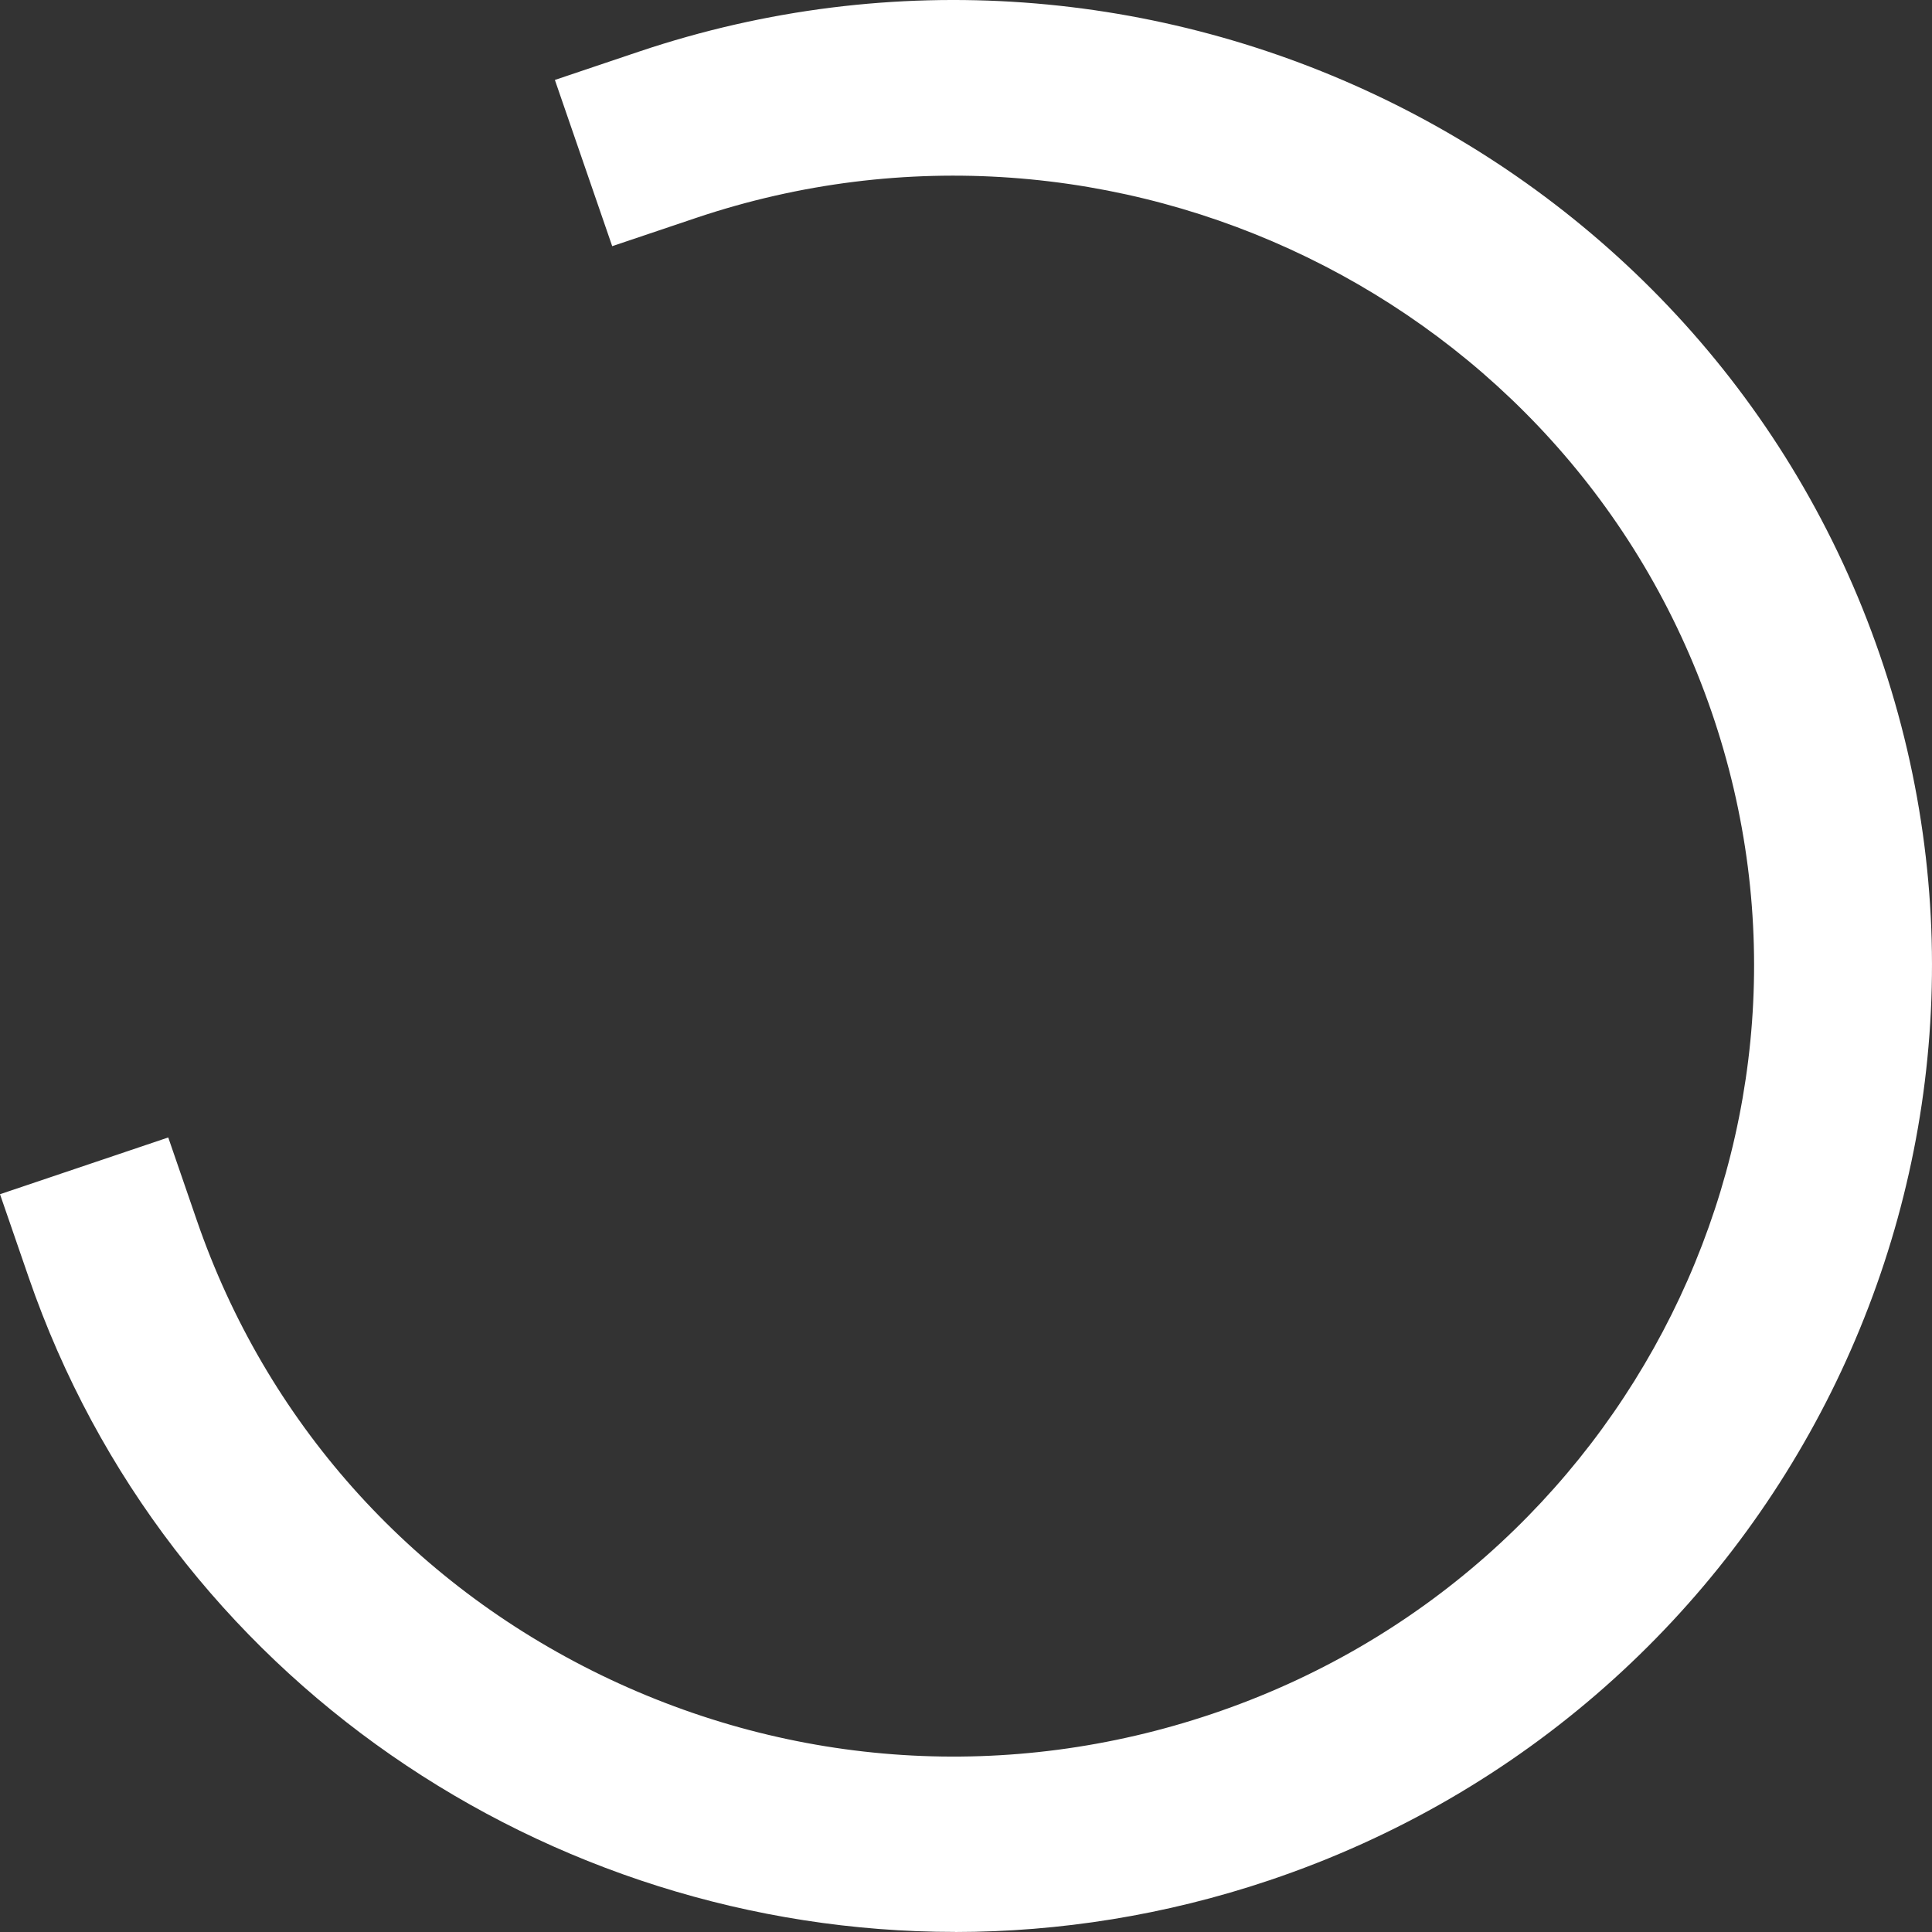
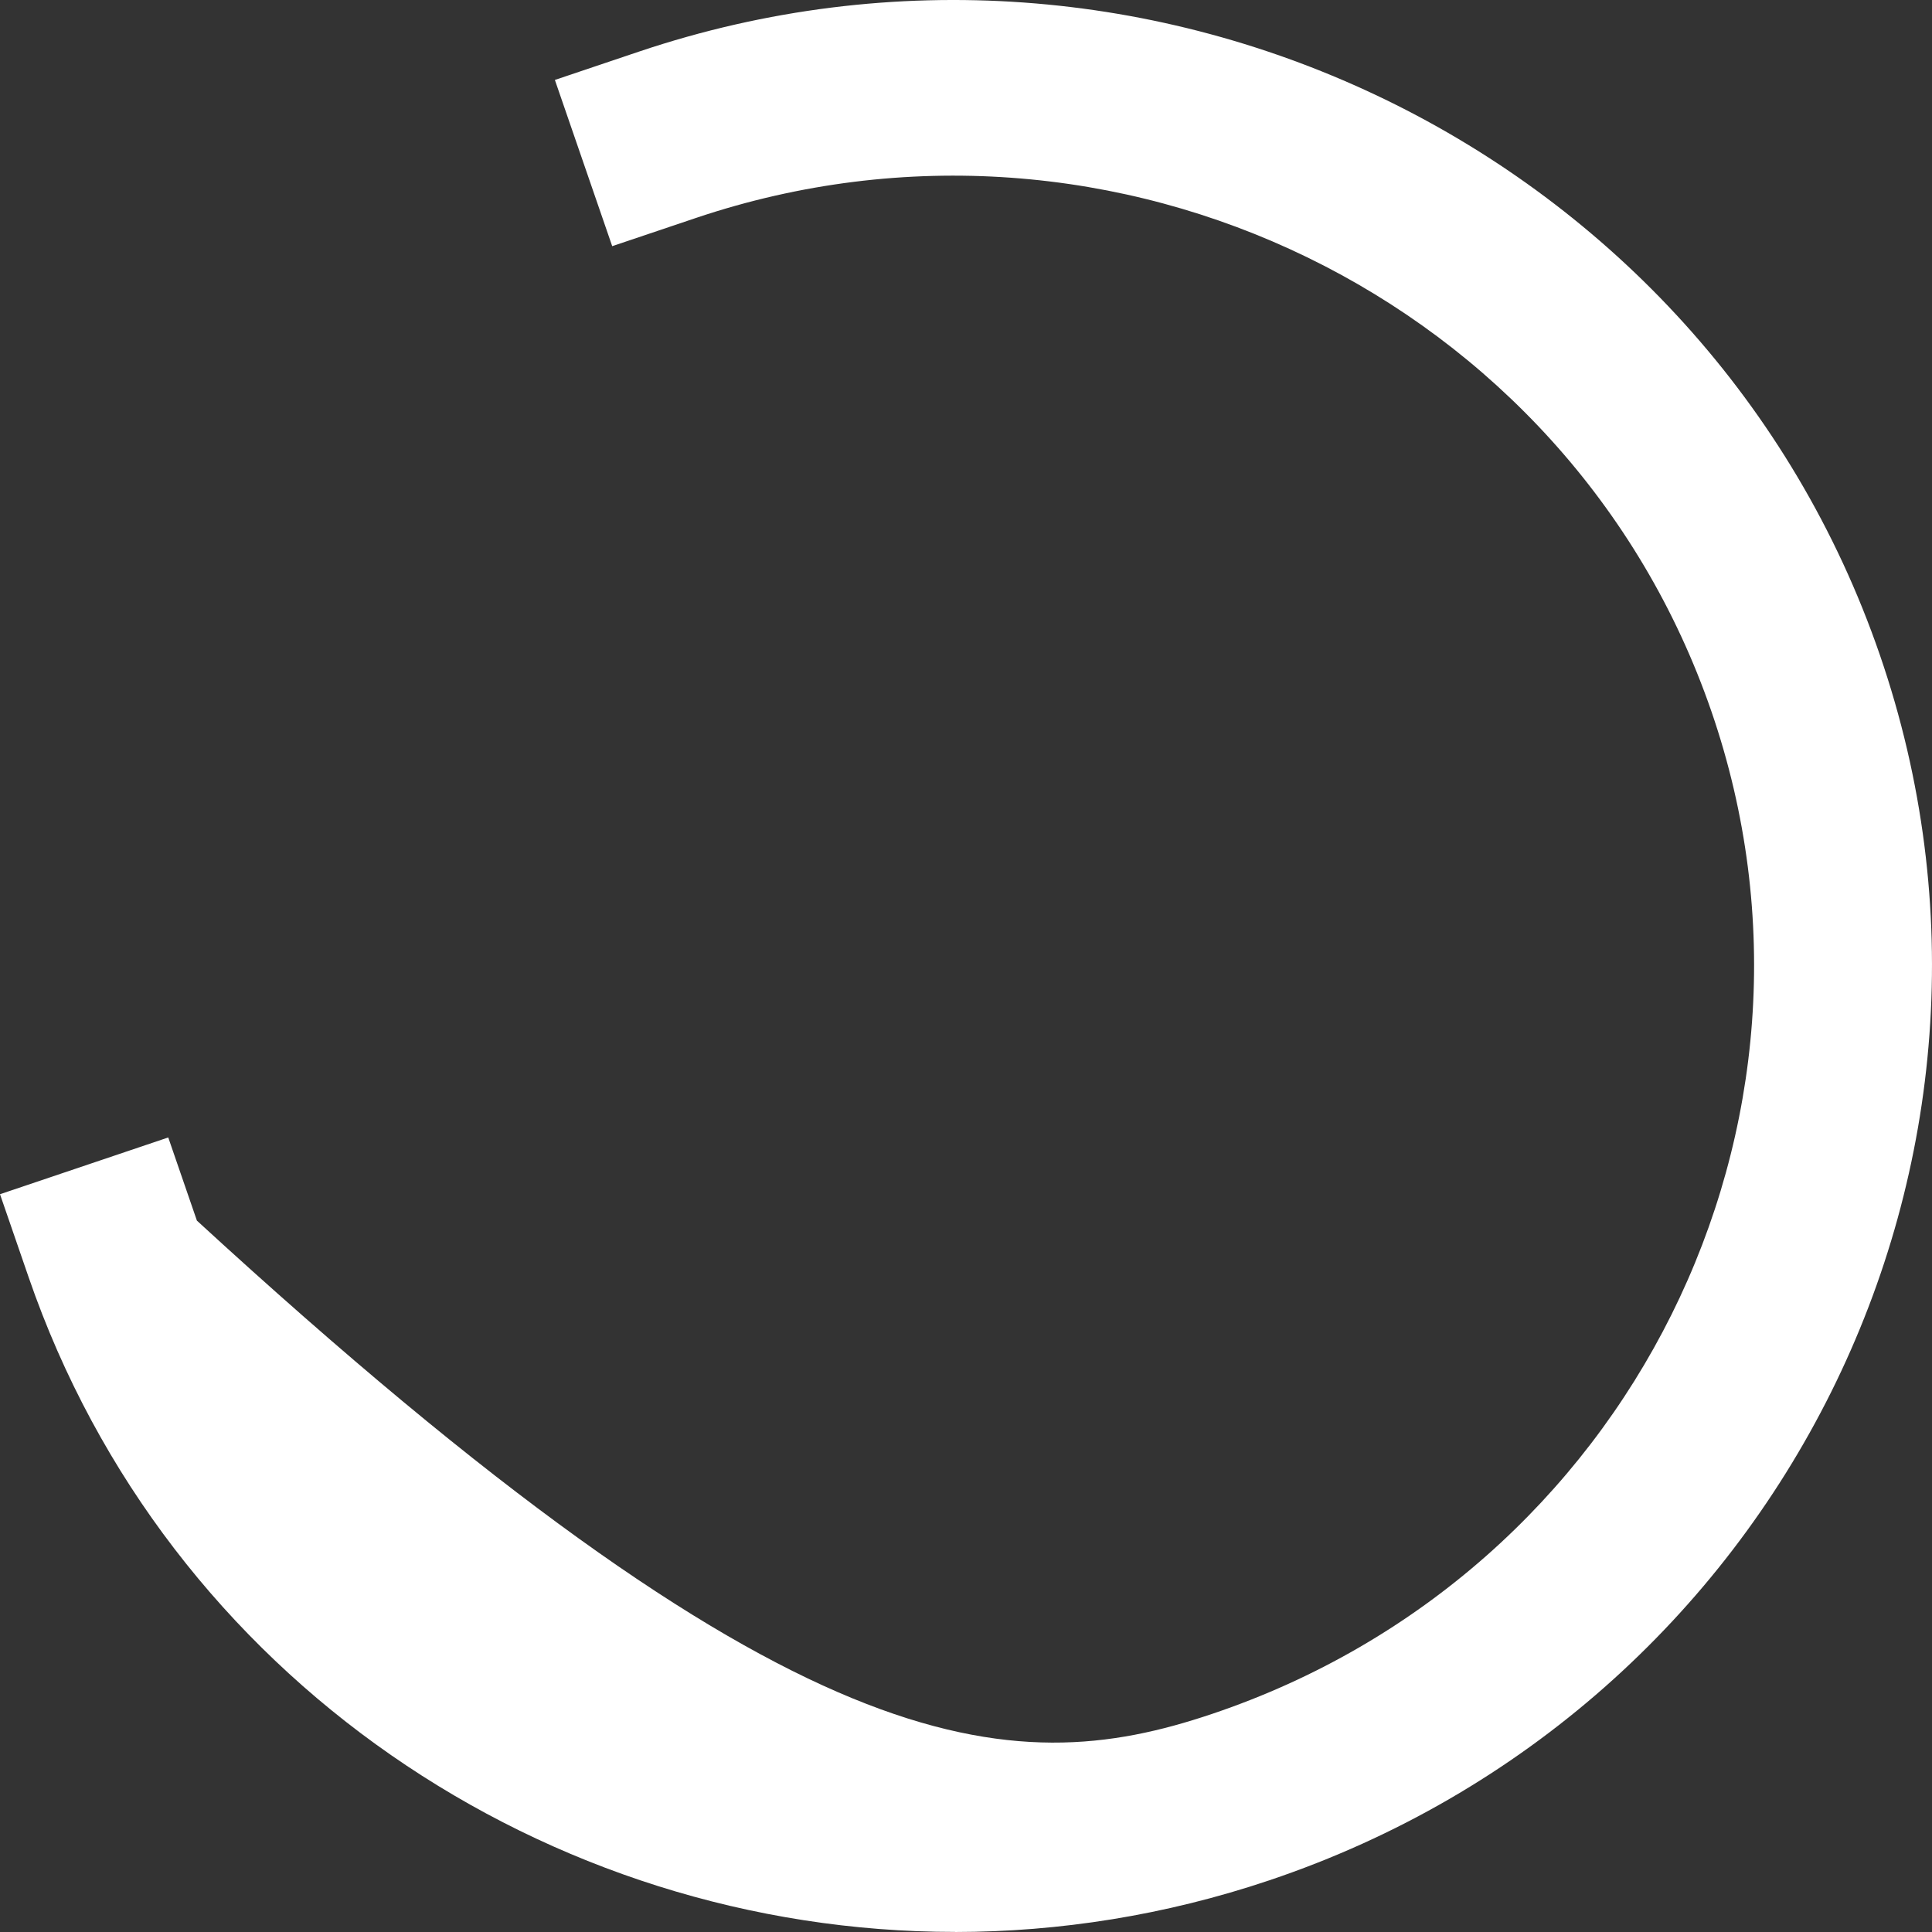
<svg xmlns="http://www.w3.org/2000/svg" width="24" height="24" viewBox="0 0 24 24" fill="none">
  <rect x="0" y="0" width="24" height="24" fill="#333333" stroke="none" />
-   <path d="M11.863 23.999C6.807 23.999 2.074 20.852 0.356 15.867L0 14.835L2.09 14.13L2.446 15.163C3.302 17.647 5.085 19.651 7.466 20.808C9.85 21.965 12.543 22.138 15.056 21.291C20.241 19.547 23.025 13.958 21.259 8.835C19.493 3.711 13.836 0.963 8.65 2.706L7.605 3.058L6.893 0.993L7.938 0.641C14.278 -1.491 21.193 1.87 23.351 8.132C25.509 14.394 22.109 21.226 15.768 23.358C14.475 23.793 13.158 23.999 11.864 24L11.863 23.999Z" fill="white" />
+   <path d="M11.863 23.999C6.807 23.999 2.074 20.852 0.356 15.867L0 14.835L2.09 14.13L2.446 15.163C9.85 21.965 12.543 22.138 15.056 21.291C20.241 19.547 23.025 13.958 21.259 8.835C19.493 3.711 13.836 0.963 8.65 2.706L7.605 3.058L6.893 0.993L7.938 0.641C14.278 -1.491 21.193 1.87 23.351 8.132C25.509 14.394 22.109 21.226 15.768 23.358C14.475 23.793 13.158 23.999 11.864 24L11.863 23.999Z" fill="white" />
</svg>